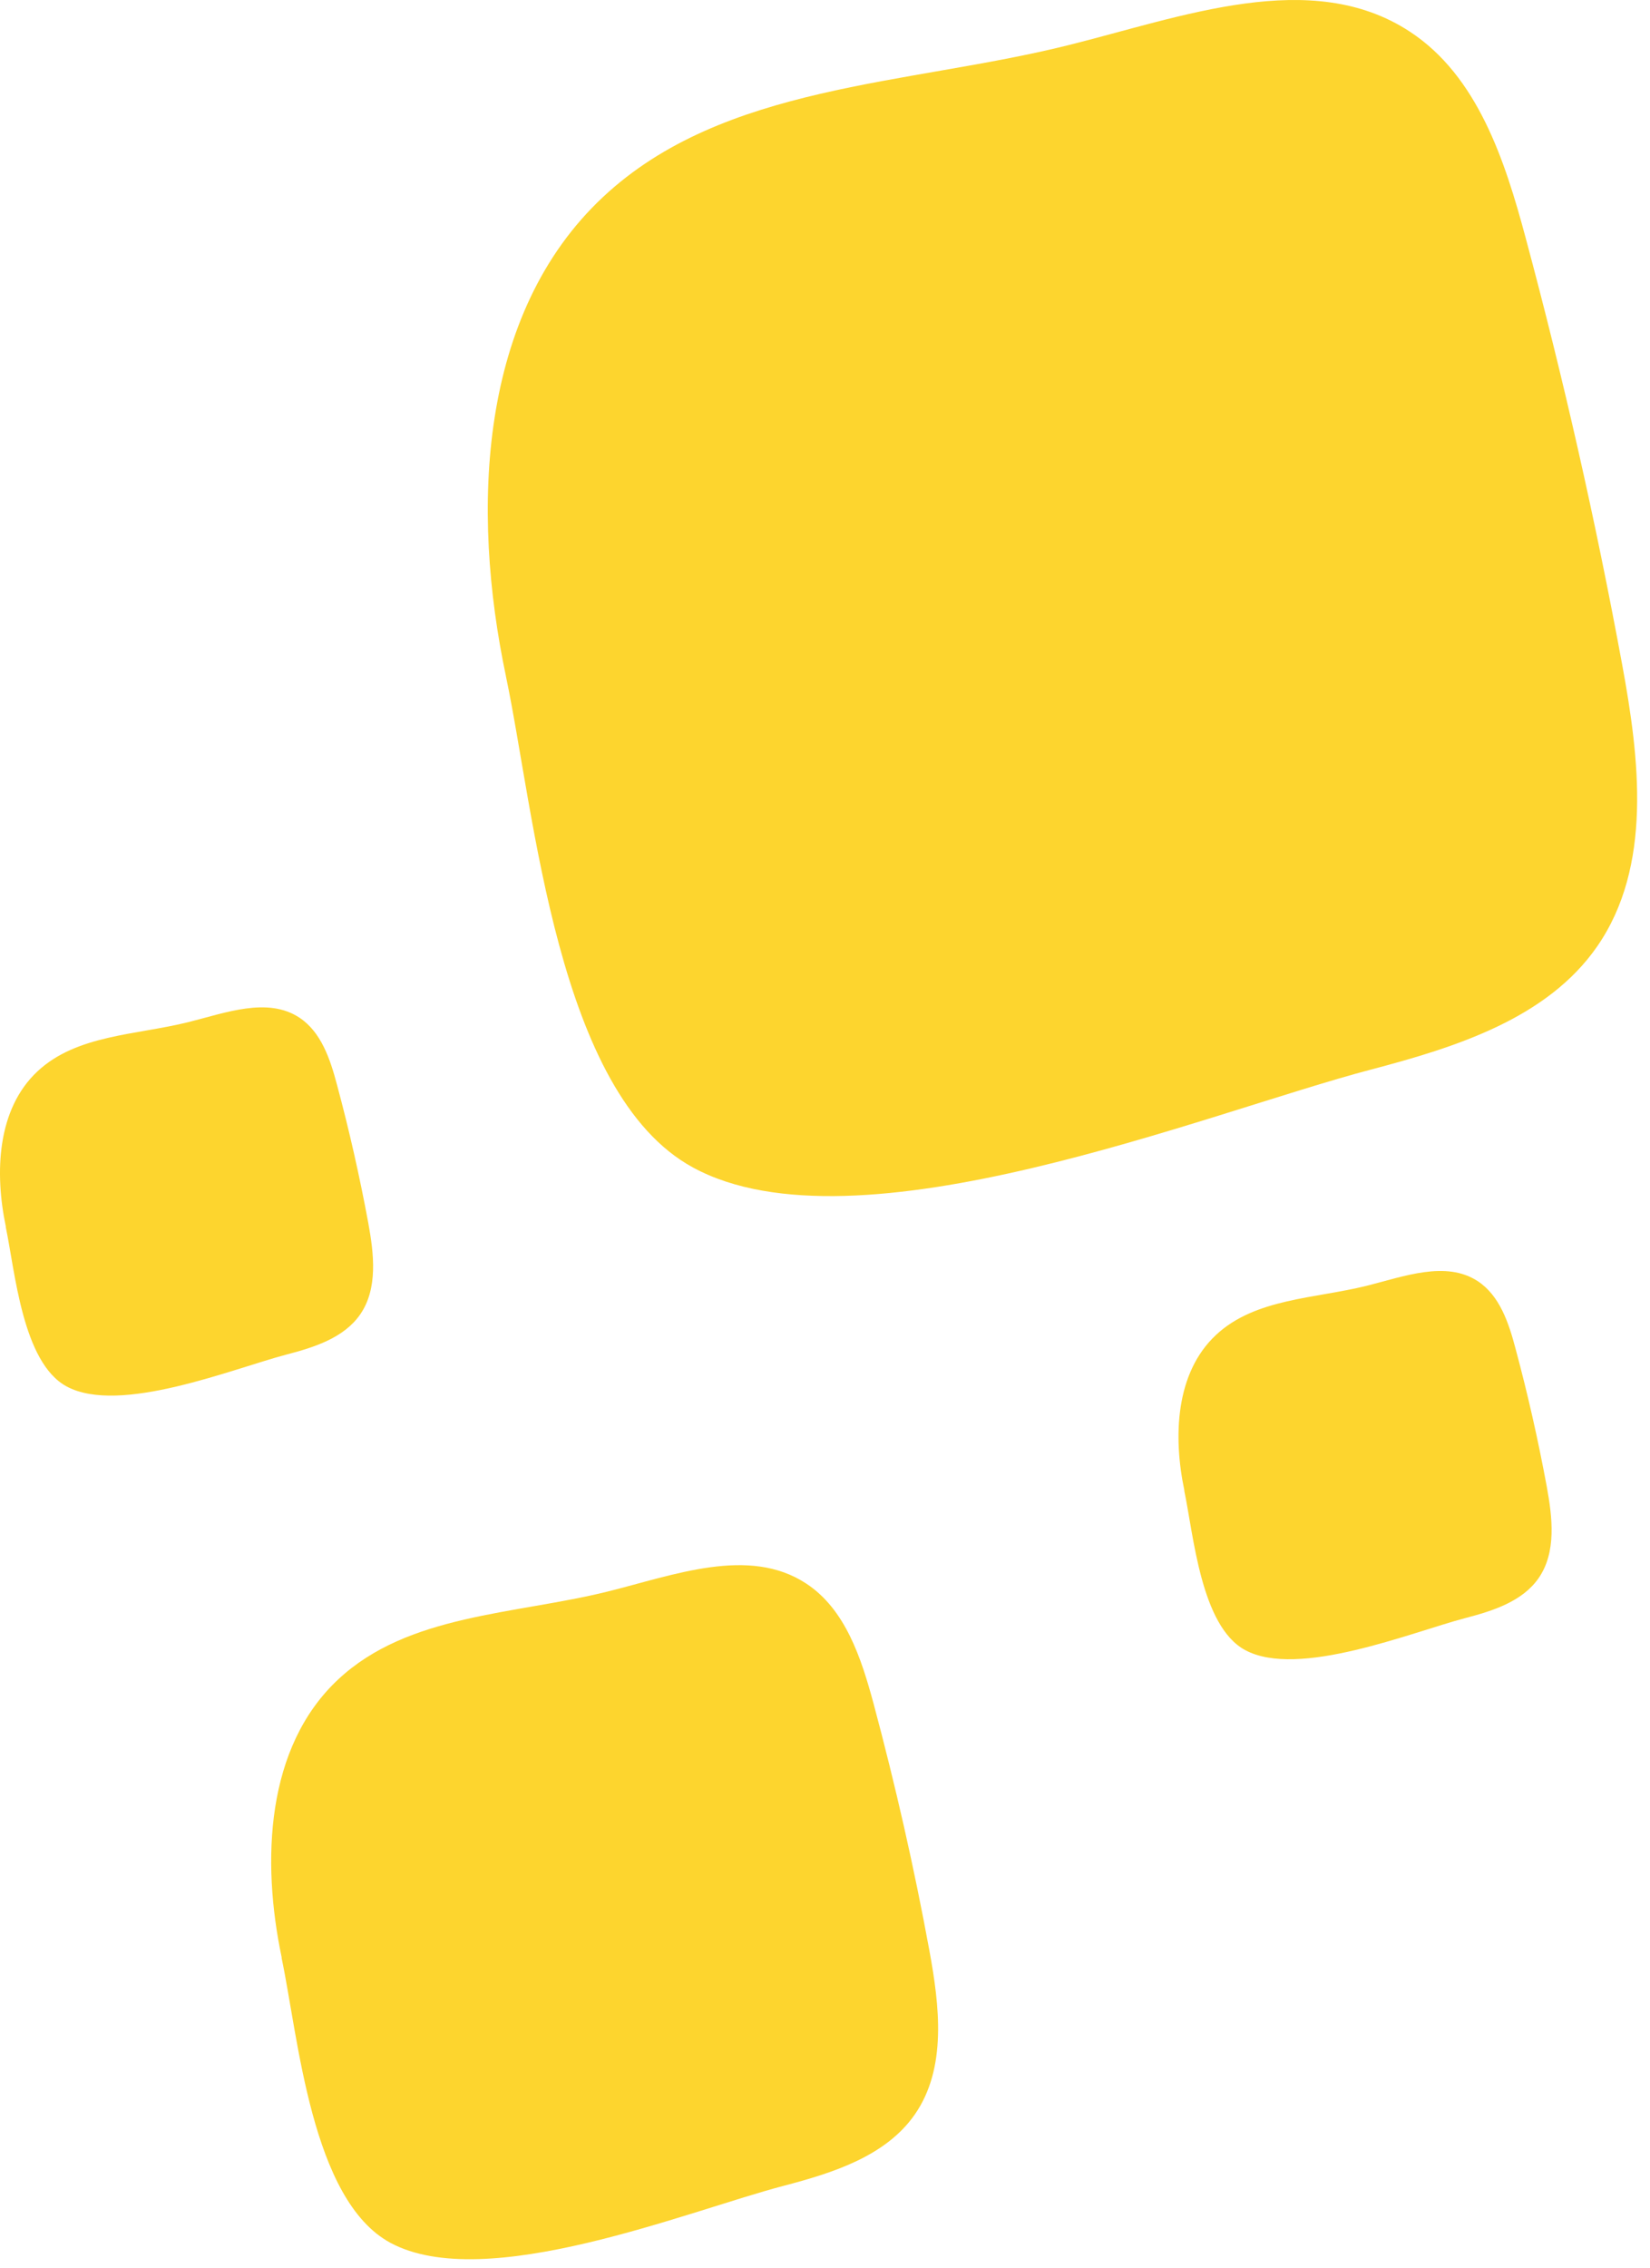
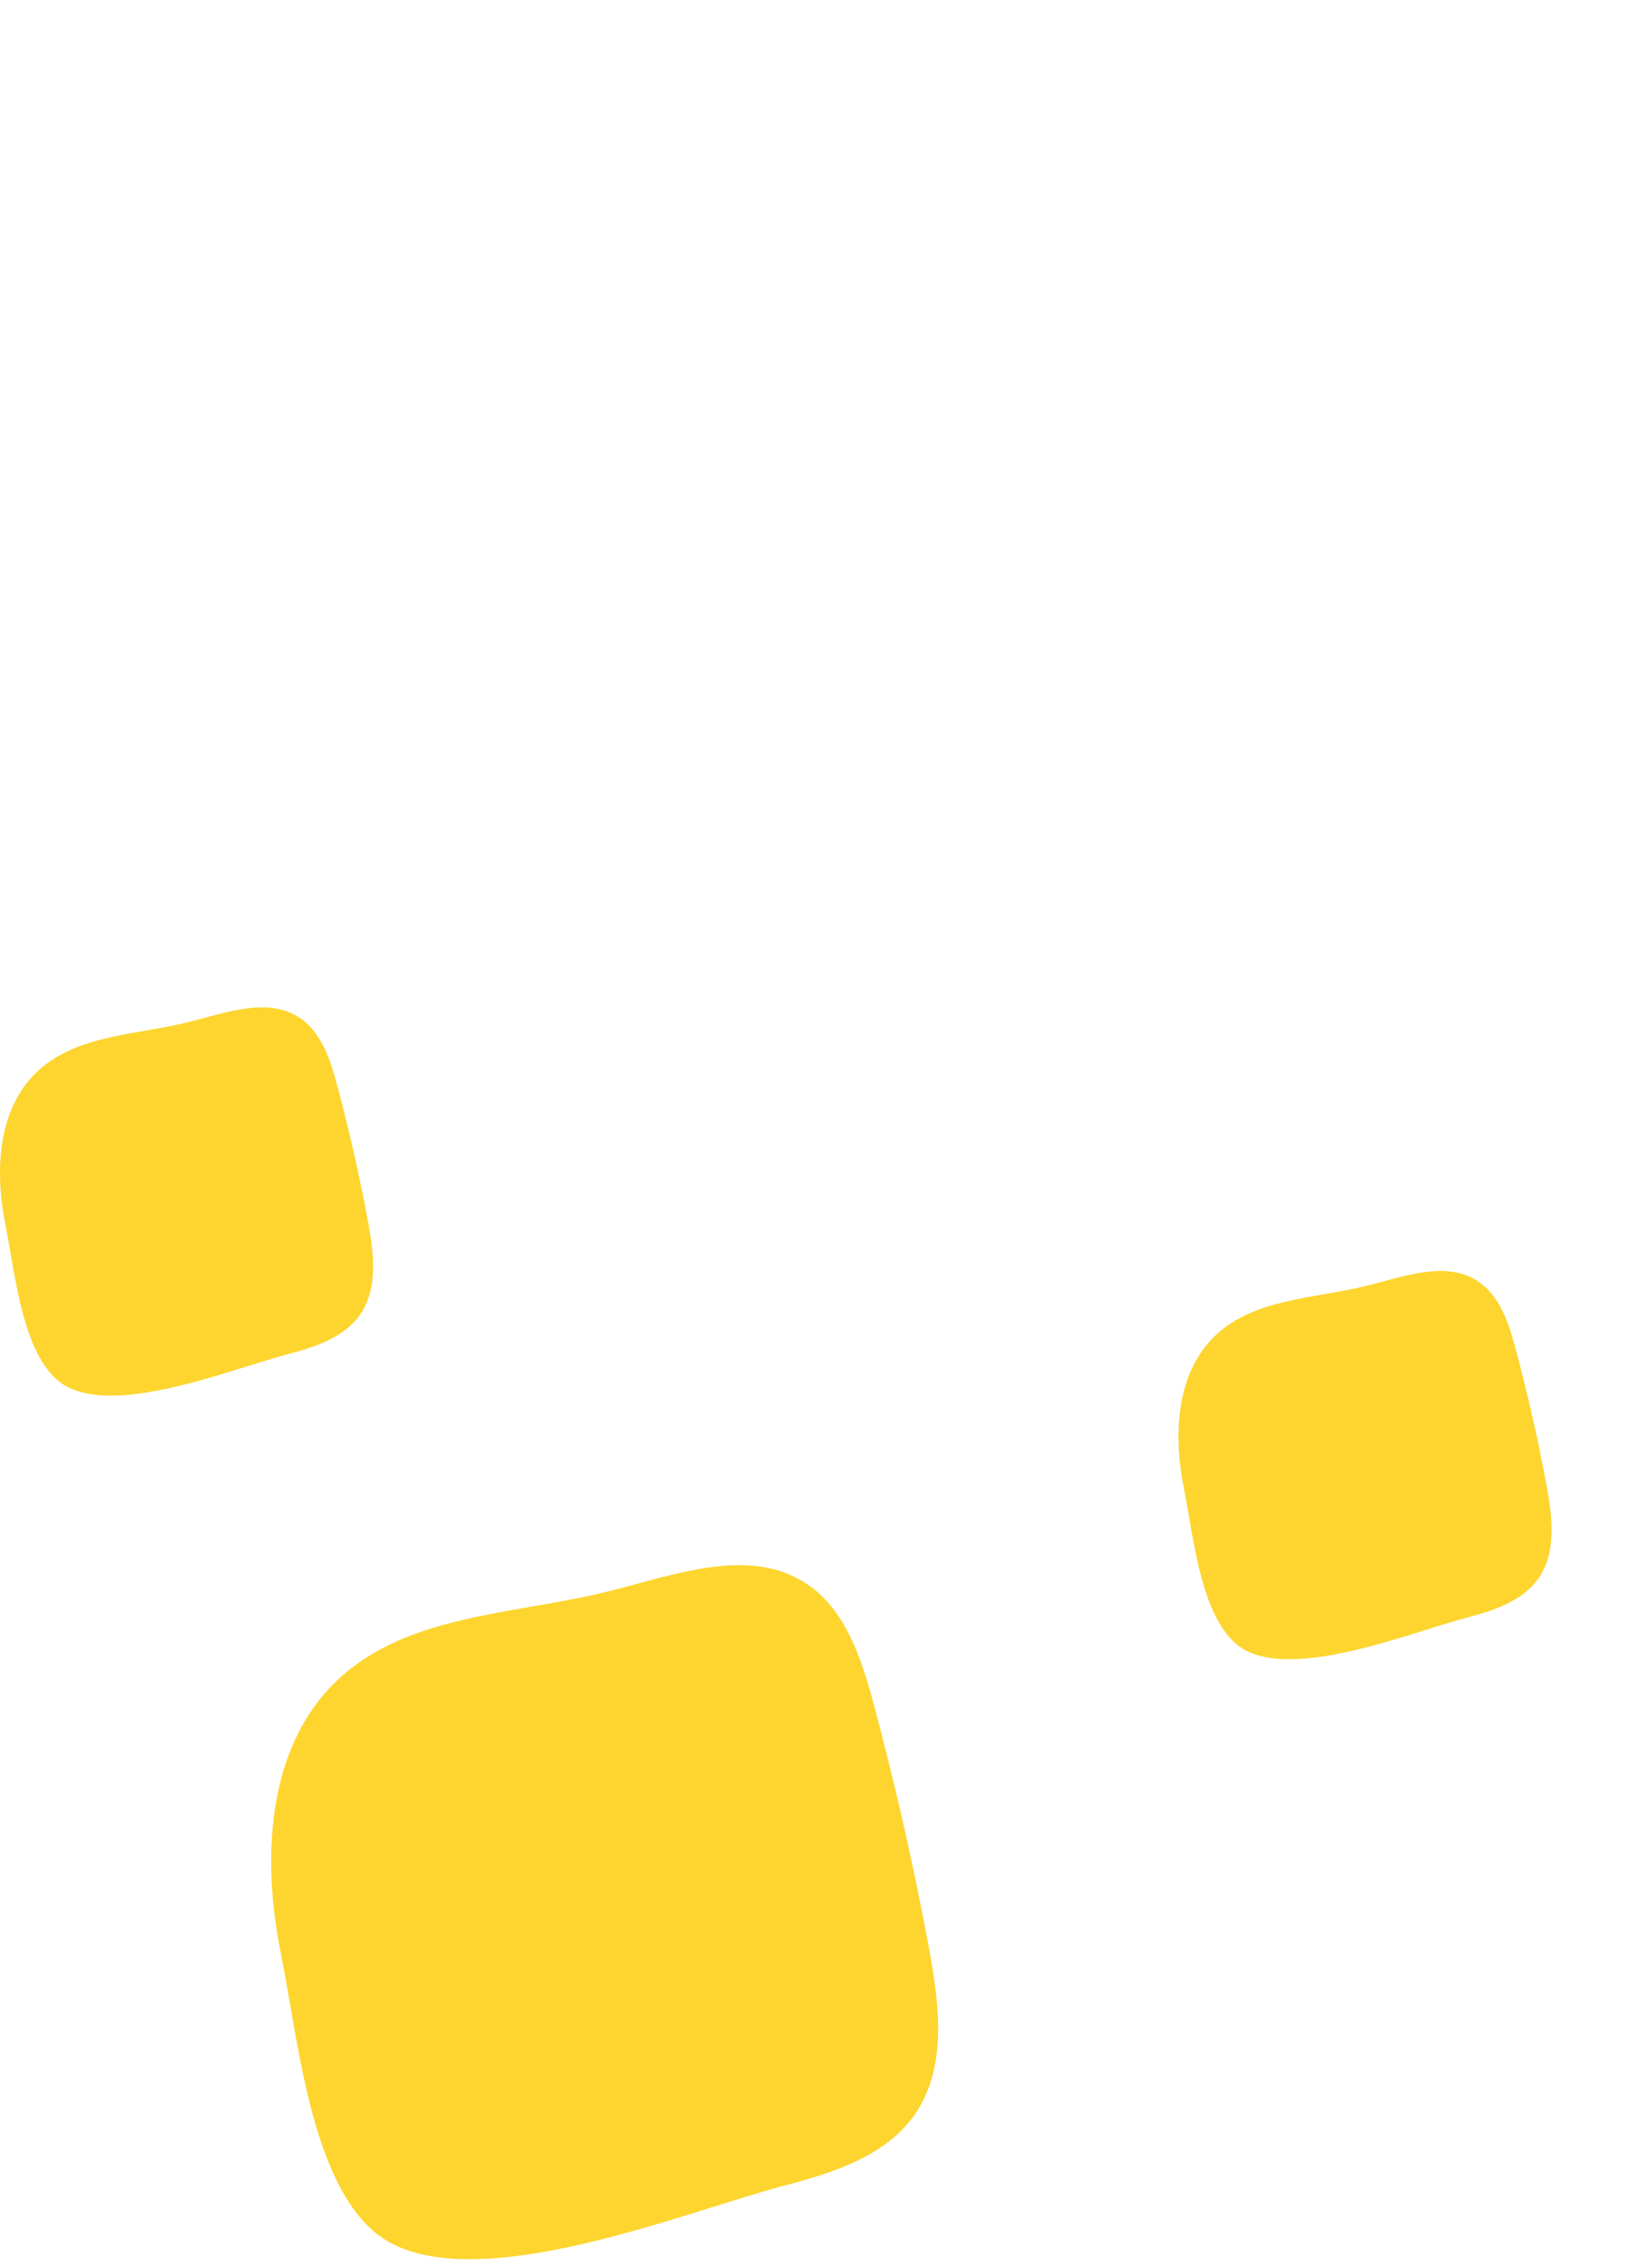
<svg xmlns="http://www.w3.org/2000/svg" width="107" height="147" viewBox="0 0 107 147" fill="none">
-   <path d="M32.81 43.837C30.525 33.016 31.033 20.311 39.117 12.76C46.933 5.451 58.824 5.527 69.212 2.945C76.646 1.1 85.028 -2.144 91.425 2.05C95.81 4.922 97.588 10.376 98.943 15.444C101.393 24.553 103.474 33.755 105.186 43.031C106.33 49.221 107.161 56.164 103.577 61.346C100.338 66.024 94.404 67.886 88.896 69.335C78.21 72.139 55.562 81.458 44.94 75.681C36.118 70.889 34.678 52.701 32.81 43.847L32.81 43.837Z" fill="#FDD52E" />
  <path d="M18.269 126.898C16.944 120.619 17.239 113.246 21.931 108.865C26.464 104.625 33.364 104.664 39.392 103.171C43.702 102.103 48.566 100.211 52.278 102.648C54.822 104.316 55.85 107.477 56.646 110.42C58.062 115.708 59.279 121.047 60.267 126.429C60.928 130.023 61.414 134.049 59.33 137.057C57.444 139.774 54.013 140.854 50.811 141.693C44.605 143.317 31.472 148.723 25.302 145.377C20.177 142.592 19.345 132.039 18.259 126.908L18.269 126.898Z" fill="#FDD52E" />
  <path d="M76.806 96.622C76.065 93.109 76.228 88.987 78.857 86.534C81.396 84.161 85.257 84.187 88.629 83.348C91.044 82.746 93.765 81.692 95.837 83.054C97.255 83.992 97.841 85.757 98.275 87.403C99.071 90.356 99.748 93.35 100.304 96.356C100.672 98.362 100.942 100.62 99.776 102.3C98.72 103.82 96.795 104.427 95.009 104.892C91.537 105.803 84.183 108.828 80.737 106.958C77.873 105.403 77.401 99.497 76.796 96.622L76.806 96.622Z" fill="#FDD52E" />
  <path d="M0.382 79.533C-0.359 76.02 -0.195 71.898 2.434 69.445C4.973 67.072 8.833 67.099 12.206 66.259C14.621 65.658 17.342 64.604 19.414 65.965C20.832 66.903 21.418 68.668 21.852 70.314C22.648 73.267 23.324 76.261 23.881 79.267C24.248 81.273 24.518 83.531 23.353 85.212C22.296 86.731 20.372 87.338 18.586 87.804C15.114 88.714 7.76 91.739 4.313 89.869C1.449 88.314 0.978 82.408 0.372 79.533L0.382 79.533Z" fill="#FDD52E" />
</svg>